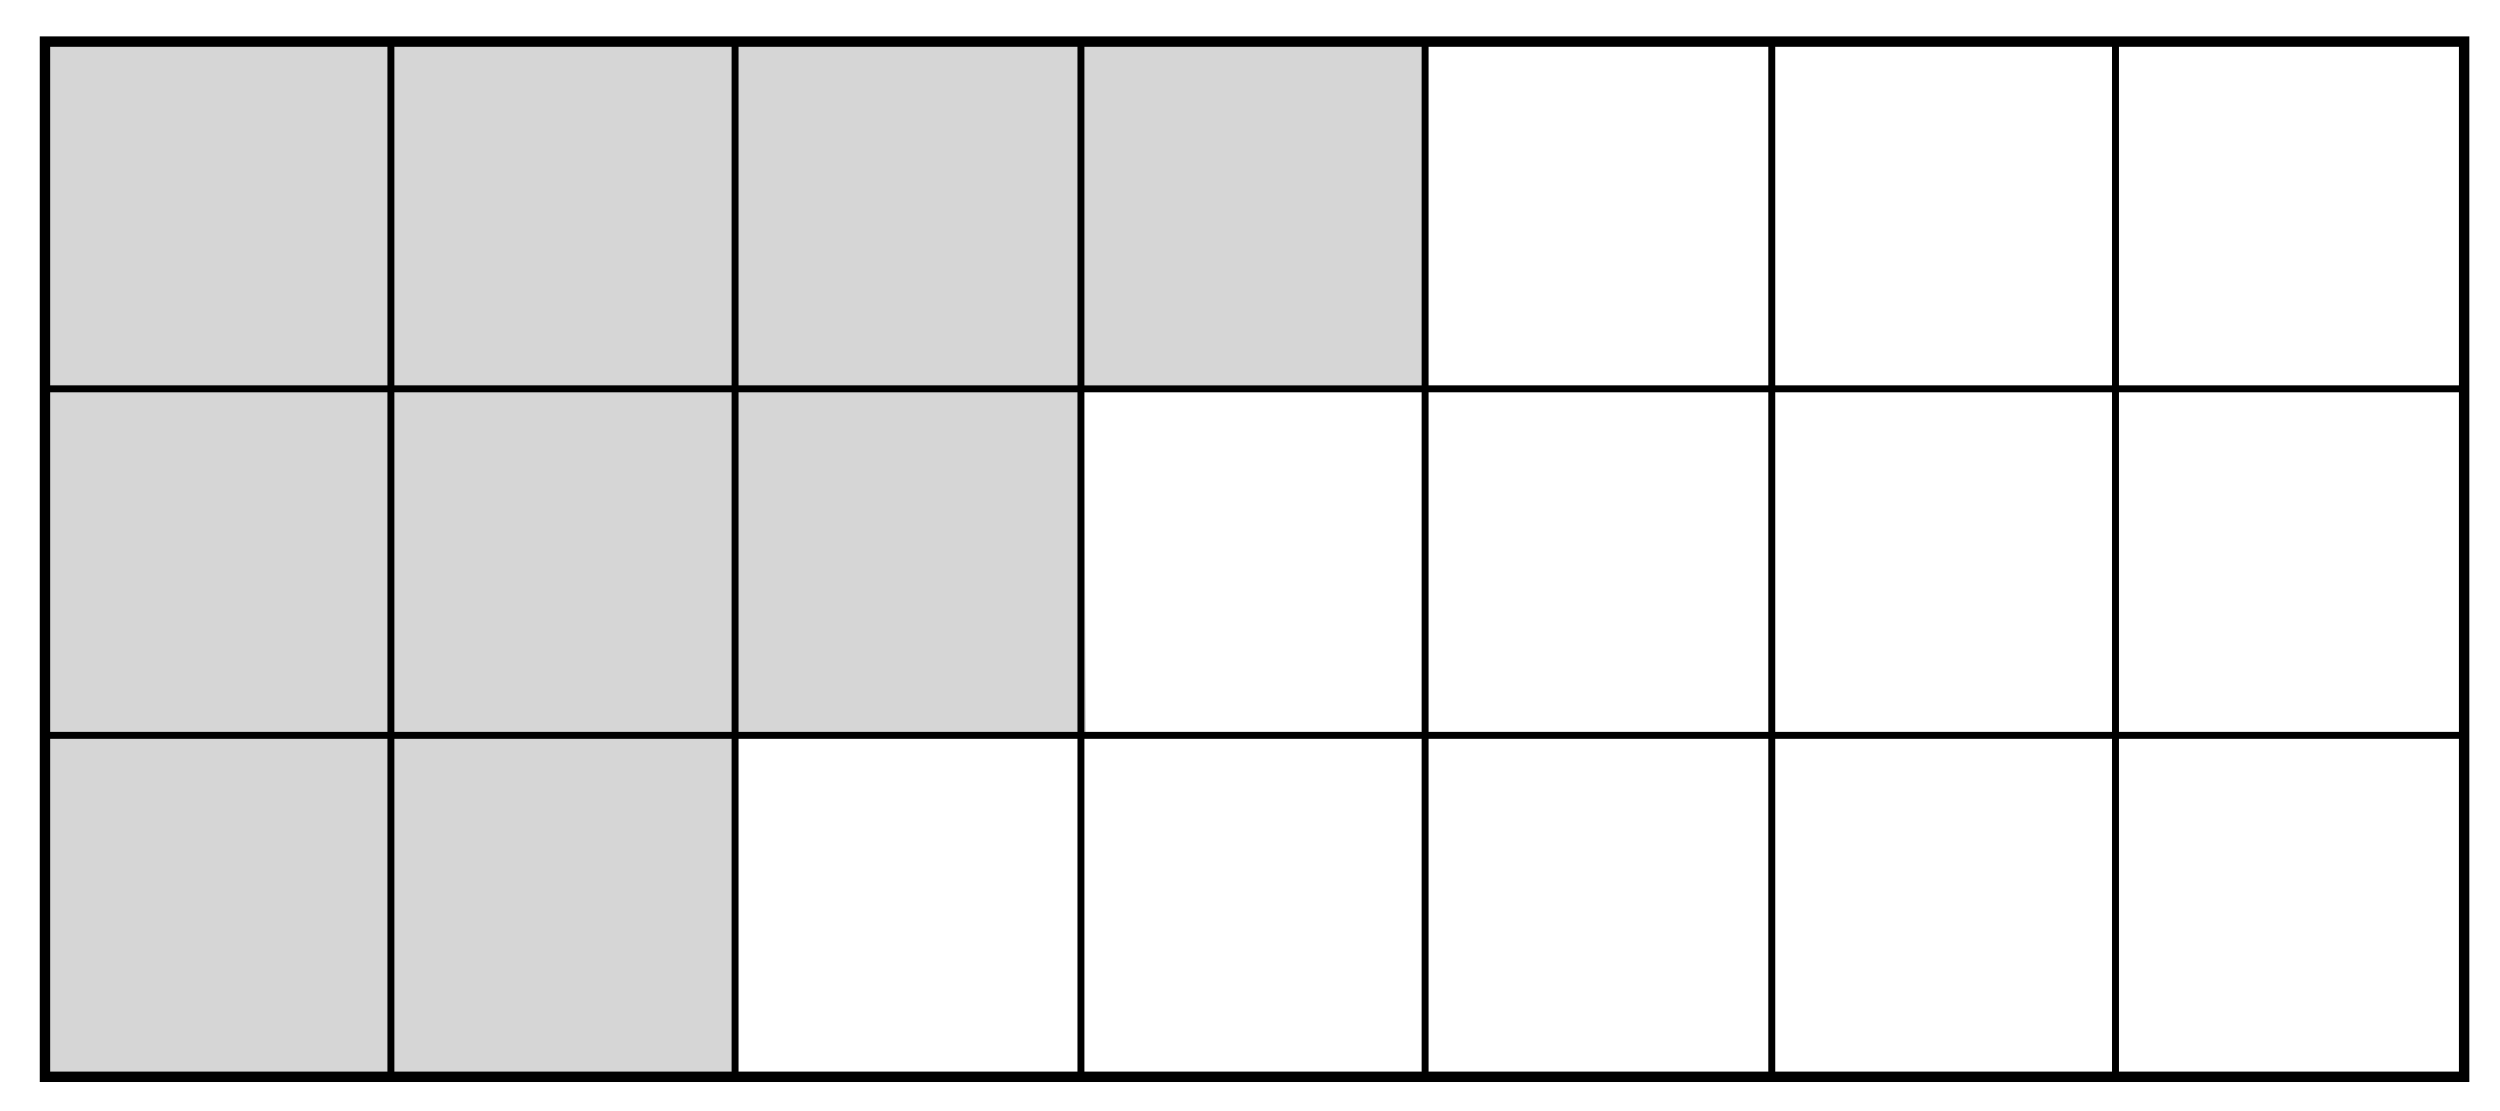
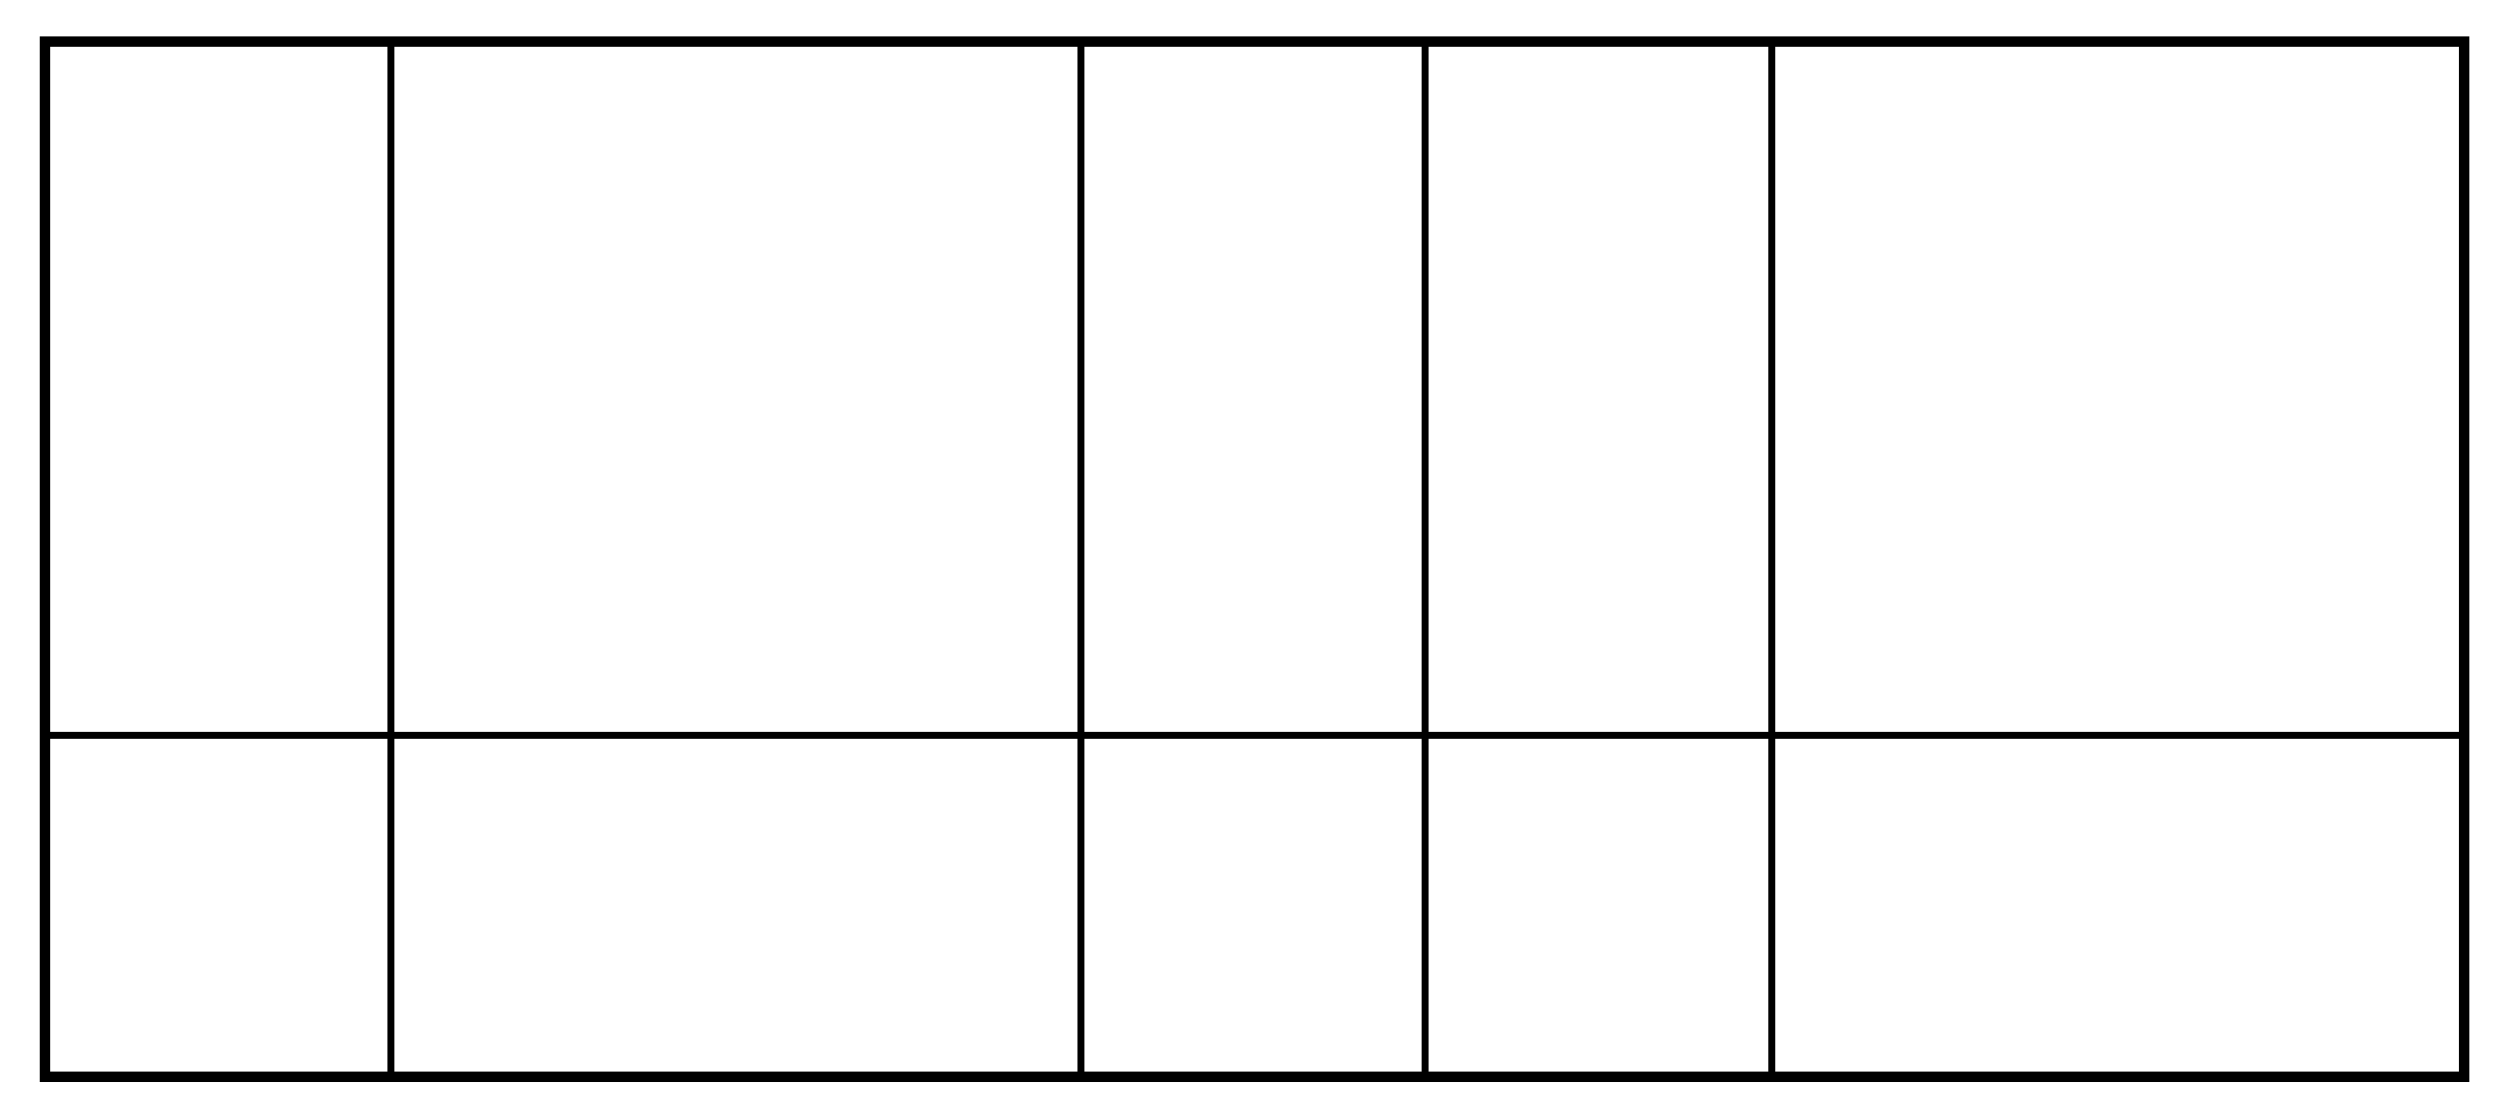
<svg xmlns="http://www.w3.org/2000/svg" xmlns:ns1="http://www.inkscape.org/namespaces/inkscape" xmlns:ns2="http://sodipodi.sourceforge.net/DTD/sodipodi-0.dtd" width="72mm" height="32mm" viewBox="0 0 72 32" version="1.1" id="svg4618" ns1:version="0.92.2 (5c3e80d, 2017-08-06)" ns2:docname="NAPX-H2-17 v2_a.svg">
  <defs id="defs4612" />
  <ns2:namedview id="base" pagecolor="#ffffff" bordercolor="#666666" borderopacity="1.0" ns1:pageopacity="0.0" ns1:pageshadow="2" ns1:zoom="1.4142135" ns1:cx="128.80439" ns1:cy="-65.085547" ns1:document-units="mm" ns1:current-layer="layer1" showgrid="false" showguides="true" ns1:window-width="1366" ns1:window-height="706" ns1:window-x="-8" ns1:window-y="-8" ns1:window-maximized="1" fit-margin-top="0" fit-margin-left="0" fit-margin-right="0" fit-margin-bottom="0" ns1:guide-bbox="true">
    <ns1:grid type="xygrid" id="grid5970" originx="-51.576" originy="-152.885" />
  </ns2:namedview>
  <g ns1:label="Layer 1" ns1:groupmode="layer" id="layer1" transform="translate(-51.576,-112.115)">
-     <path style="fill:#d6d6d6;fill-opacity:1;stroke:none;stroke-width:0.265px;stroke-linecap:butt;stroke-linejoin:miter;stroke-opacity:1" d="M 92.619,113.28 H 52.823 l 0.049,29.847 19.951,0.07 -0.132,-9.932 h 10.163 l -0.066,-10.054 h 9.846 z" id="path907-4" ns1:connector-curvature="0" ns2:nodetypes="ccccccccc" />
    <rect style="opacity:1;fill:none;fill-opacity:0.497;stroke:#000000;stroke-width:0.3;stroke-linecap:square;stroke-linejoin:miter;stroke-miterlimit:4;stroke-dasharray:none;stroke-dashoffset:0;stroke-opacity:1;paint-order:fill markers stroke" id="rect4197-2-7" width="69.672" height="29.814" x="52.871" y="113.313" />
-     <path ns1:connector-curvature="0" id="h4-6-3-9" d="M 52.839,123.313 H 122.429" style="fill:none;fill-rule:evenodd;stroke:#000000;stroke-width:0.2;stroke-linecap:butt;stroke-linejoin:miter;stroke-miterlimit:4;stroke-dasharray:none;stroke-opacity:1" />
    <path ns1:connector-curvature="0" style="fill:none;fill-rule:evenodd;stroke:#000000;stroke-width:0.2;stroke-linecap:butt;stroke-linejoin:miter;stroke-miterlimit:4;stroke-dasharray:none;stroke-opacity:1" d="m 62.834,113.324 v 29.873" id="v4-83-9-0" />
-     <path ns1:connector-curvature="0" id="v5-9-9-49" d="m 72.746,113.28 v 29.918" style="fill:none;fill-rule:evenodd;stroke:#000000;stroke-width:0.2;stroke-linecap:butt;stroke-linejoin:miter;stroke-miterlimit:4;stroke-dasharray:none;stroke-opacity:1" />
    <path ns1:connector-curvature="0" style="fill:none;fill-rule:evenodd;stroke:#000000;stroke-width:0.2;stroke-linecap:butt;stroke-linejoin:miter;stroke-miterlimit:4;stroke-dasharray:none;stroke-opacity:1" d="m 82.707,113.28 v 29.918" id="v6-0-0-7" />
    <path ns1:connector-curvature="0" id="v7-3-9-9" d="m 92.619,113.28 v 29.901" style="fill:none;fill-rule:evenodd;stroke:#000000;stroke-width:0.2;stroke-linecap:butt;stroke-linejoin:miter;stroke-miterlimit:4;stroke-dasharray:none;stroke-opacity:1" />
    <path ns1:connector-curvature="0" style="fill:none;fill-rule:evenodd;stroke:#000000;stroke-width:0.2;stroke-linecap:butt;stroke-linejoin:miter;stroke-miterlimit:4;stroke-dasharray:none;stroke-opacity:1" d="M 52.837,133.293 H 122.464" id="h1-2-9-5-0" />
    <path ns1:connector-curvature="0" style="fill:none;fill-rule:evenodd;stroke:#000000;stroke-width:0.2;stroke-linecap:butt;stroke-linejoin:miter;stroke-miterlimit:4;stroke-dasharray:none;stroke-opacity:1" d="m 102.603,113.313 v 29.918" id="v6-0-0-7-6" />
-     <path ns1:connector-curvature="0" id="v7-3-9-9-6" d="m 112.502,113.313 v 29.901" style="fill:none;fill-rule:evenodd;stroke:#000000;stroke-width:0.2;stroke-linecap:butt;stroke-linejoin:miter;stroke-miterlimit:4;stroke-dasharray:none;stroke-opacity:1" />
  </g>
</svg>